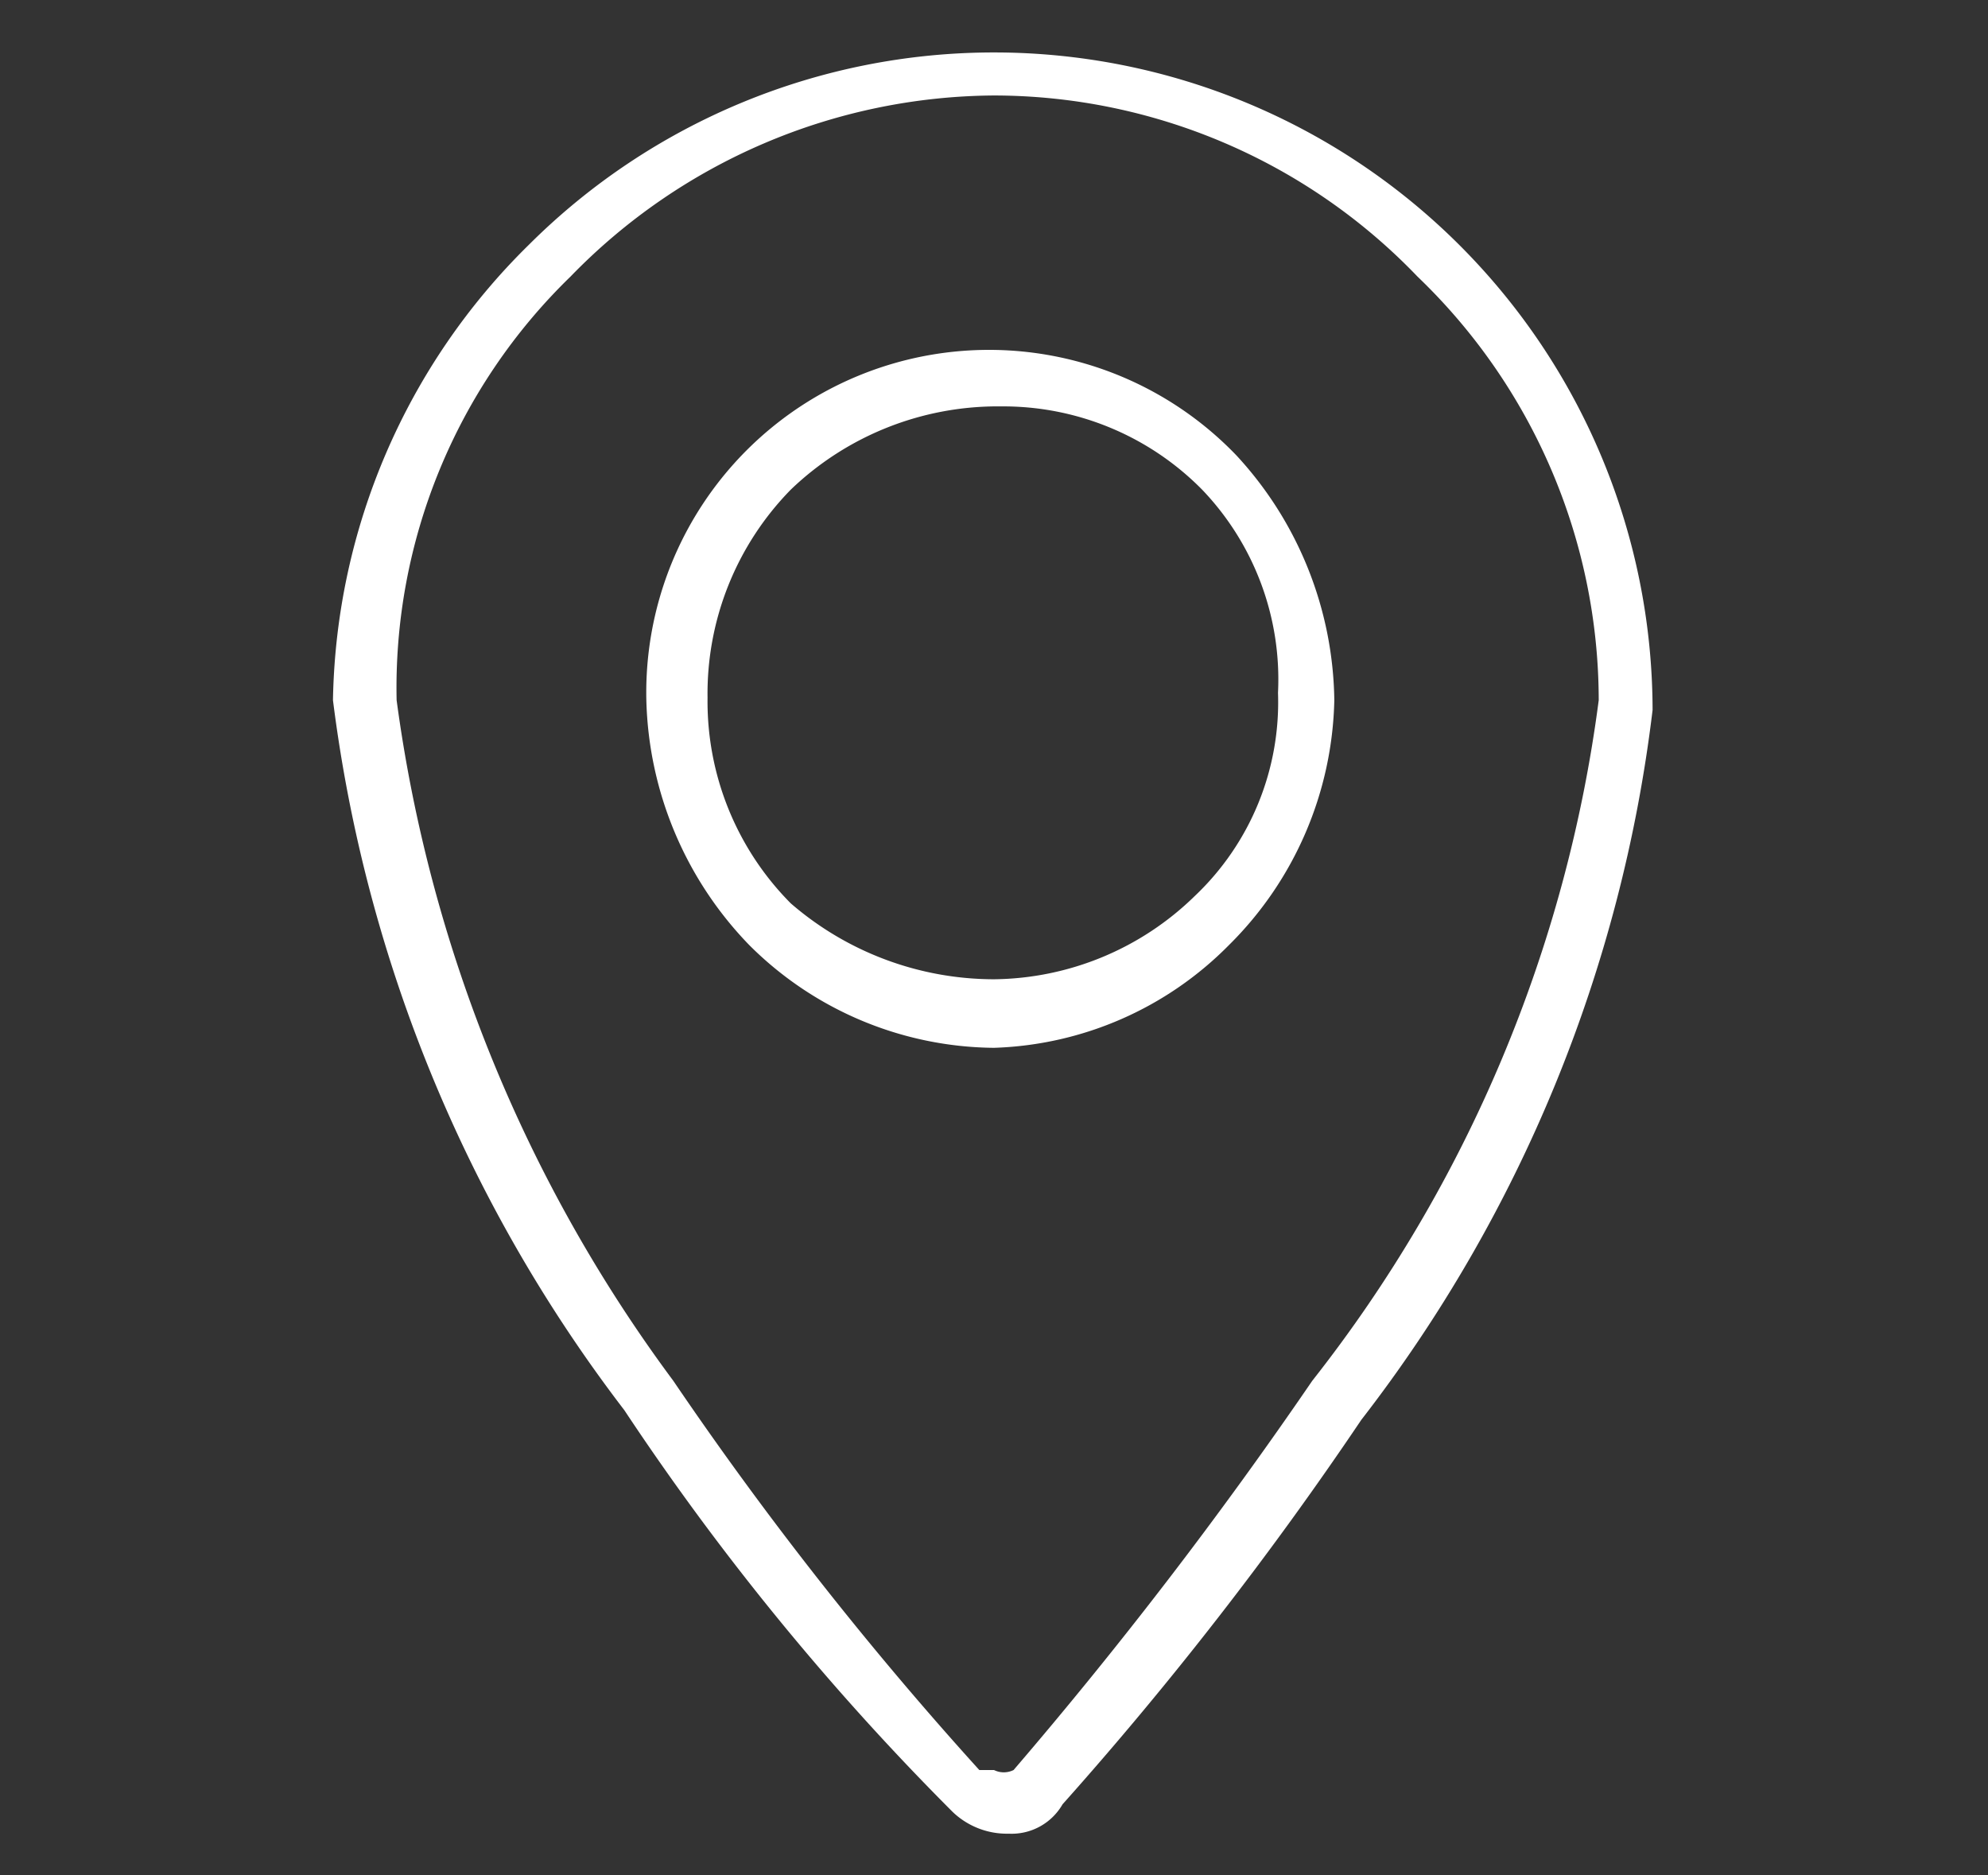
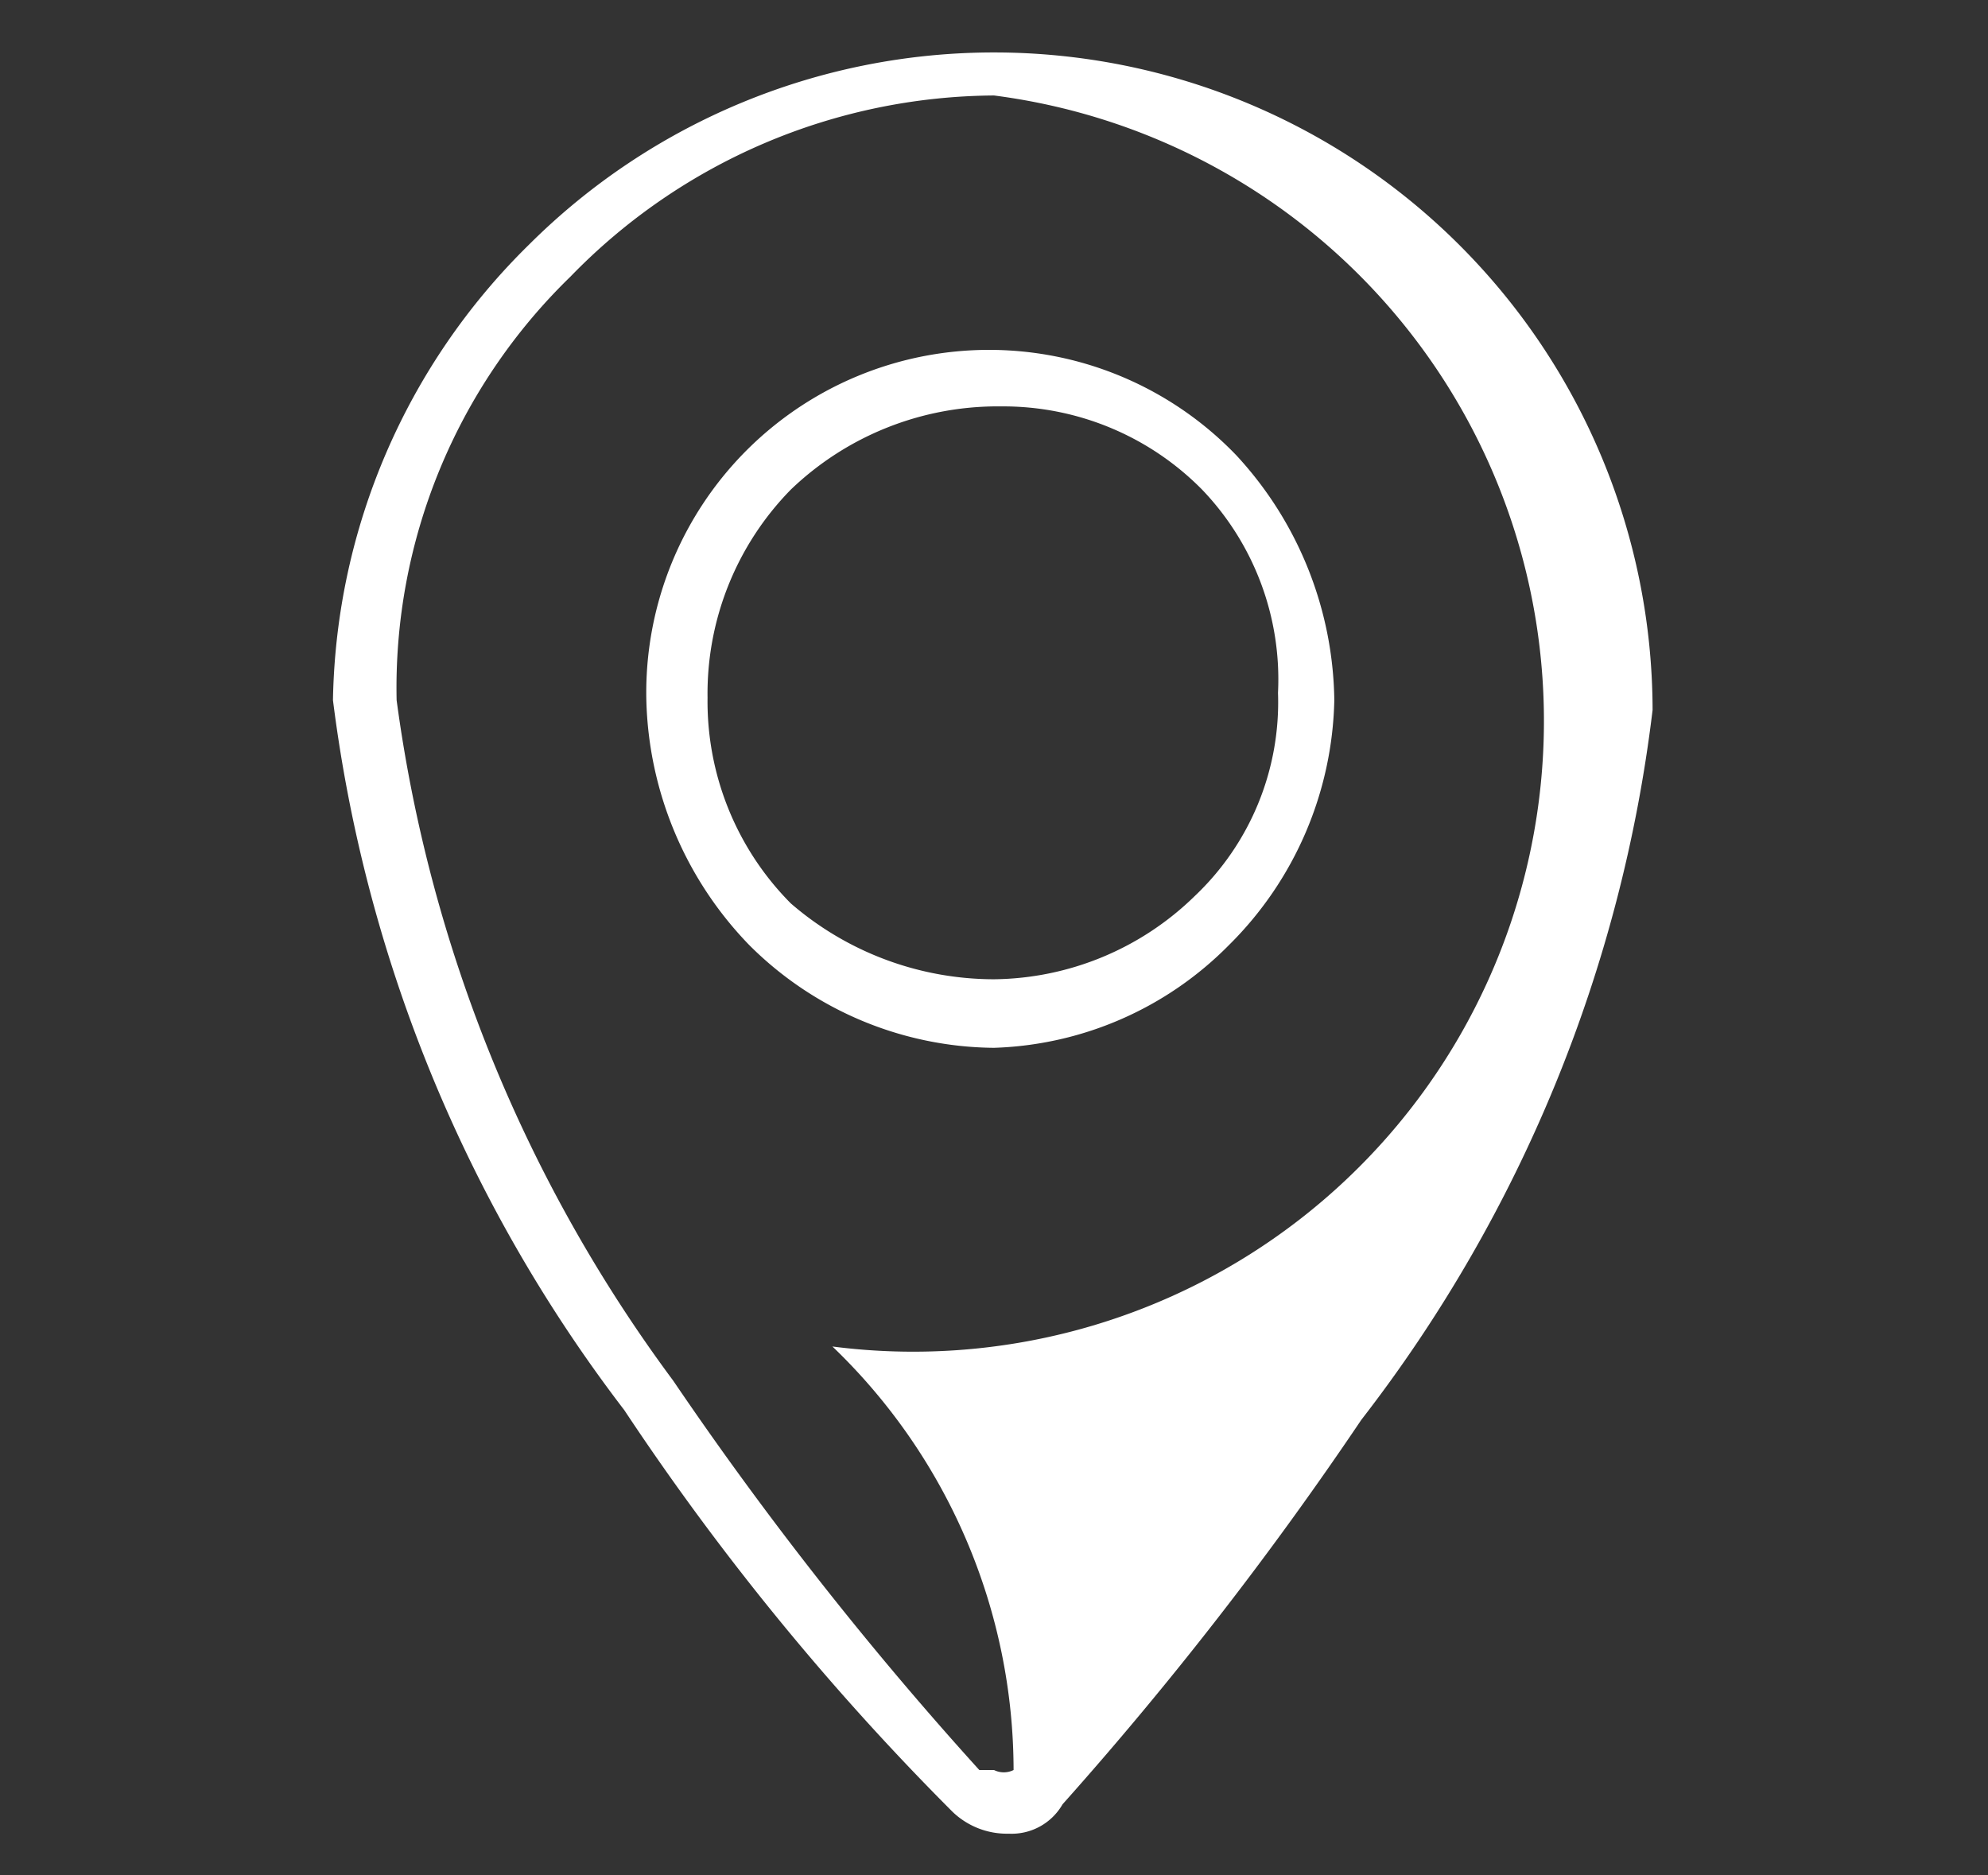
<svg xmlns="http://www.w3.org/2000/svg" id="Laag_1" data-name="Laag 1" viewBox="0 0 8.12 7.66">
  <rect x="0" y="0" width="8.12" height="7.66" fill="#333333" stroke="none" />
  <defs>
    <style>.cls-1{fill:#fff;}</style>
  </defs>
-   <path class="cls-1" d="M2.16,1a2.69,2.69,0,0,1,4.59,1.9,5.88,5.88,0,0,1-1.19,2.9A14.66,14.66,0,0,1,4.34,7.37l0,0h0a.24.24,0,0,1-.22.12.32.32,0,0,1-.23-.09v0h0v0A10.64,10.64,0,0,1,2.55,5.76a6,6,0,0,1-1.19-2.9A2.67,2.67,0,0,1,2.16,1ZM4.06.39a2.43,2.43,0,0,0-1.73.74,2.34,2.34,0,0,0-.71,1.73A6,6,0,0,0,2.75,5.64,14.5,14.5,0,0,0,4,7.23H4s0,0,.06,0a.09.09,0,0,0,.08,0A18.37,18.37,0,0,0,5.36,5.64,5.68,5.68,0,0,0,6.53,2.86a2.4,2.4,0,0,0-.74-1.73A2.4,2.4,0,0,0,4.06.39Zm-.83,3.3A1.27,1.27,0,0,0,4.06,4a1.19,1.19,0,0,0,.82-.34,1.09,1.09,0,0,0,.34-.83A1.12,1.12,0,0,0,4.91,2l0,0a1.14,1.14,0,0,0-.82-.34A1.22,1.22,0,0,0,3.23,2a1.19,1.19,0,0,0-.34.85A1.17,1.17,0,0,0,3.23,3.69Zm.83.59a1.43,1.43,0,0,1-1-.42,1.49,1.49,0,0,1-.42-1,1.4,1.4,0,0,1,2.41-1h0a1.5,1.5,0,0,1,.4,1,1.45,1.45,0,0,1-.43,1A1.41,1.41,0,0,1,4.06,4.28Z" />
+   <path class="cls-1" d="M2.16,1a2.69,2.69,0,0,1,4.59,1.9,5.88,5.88,0,0,1-1.19,2.9A14.66,14.66,0,0,1,4.34,7.37l0,0h0a.24.24,0,0,1-.22.12.32.32,0,0,1-.23-.09v0h0v0A10.64,10.64,0,0,1,2.55,5.76a6,6,0,0,1-1.19-2.9A2.67,2.67,0,0,1,2.16,1ZM4.06.39a2.43,2.43,0,0,0-1.73.74,2.34,2.34,0,0,0-.71,1.73A6,6,0,0,0,2.75,5.64,14.5,14.5,0,0,0,4,7.23H4s0,0,.06,0a.09.09,0,0,0,.08,0a2.4,2.4,0,0,0-.74-1.73A2.4,2.4,0,0,0,4.06.39Zm-.83,3.3A1.27,1.27,0,0,0,4.06,4a1.19,1.19,0,0,0,.82-.34,1.09,1.09,0,0,0,.34-.83A1.12,1.12,0,0,0,4.91,2l0,0a1.14,1.14,0,0,0-.82-.34A1.22,1.22,0,0,0,3.23,2a1.19,1.19,0,0,0-.34.85A1.17,1.17,0,0,0,3.23,3.69Zm.83.59a1.43,1.43,0,0,1-1-.42,1.49,1.49,0,0,1-.42-1,1.4,1.4,0,0,1,2.41-1h0a1.5,1.5,0,0,1,.4,1,1.45,1.45,0,0,1-.43,1A1.41,1.41,0,0,1,4.06,4.28Z" />
</svg>